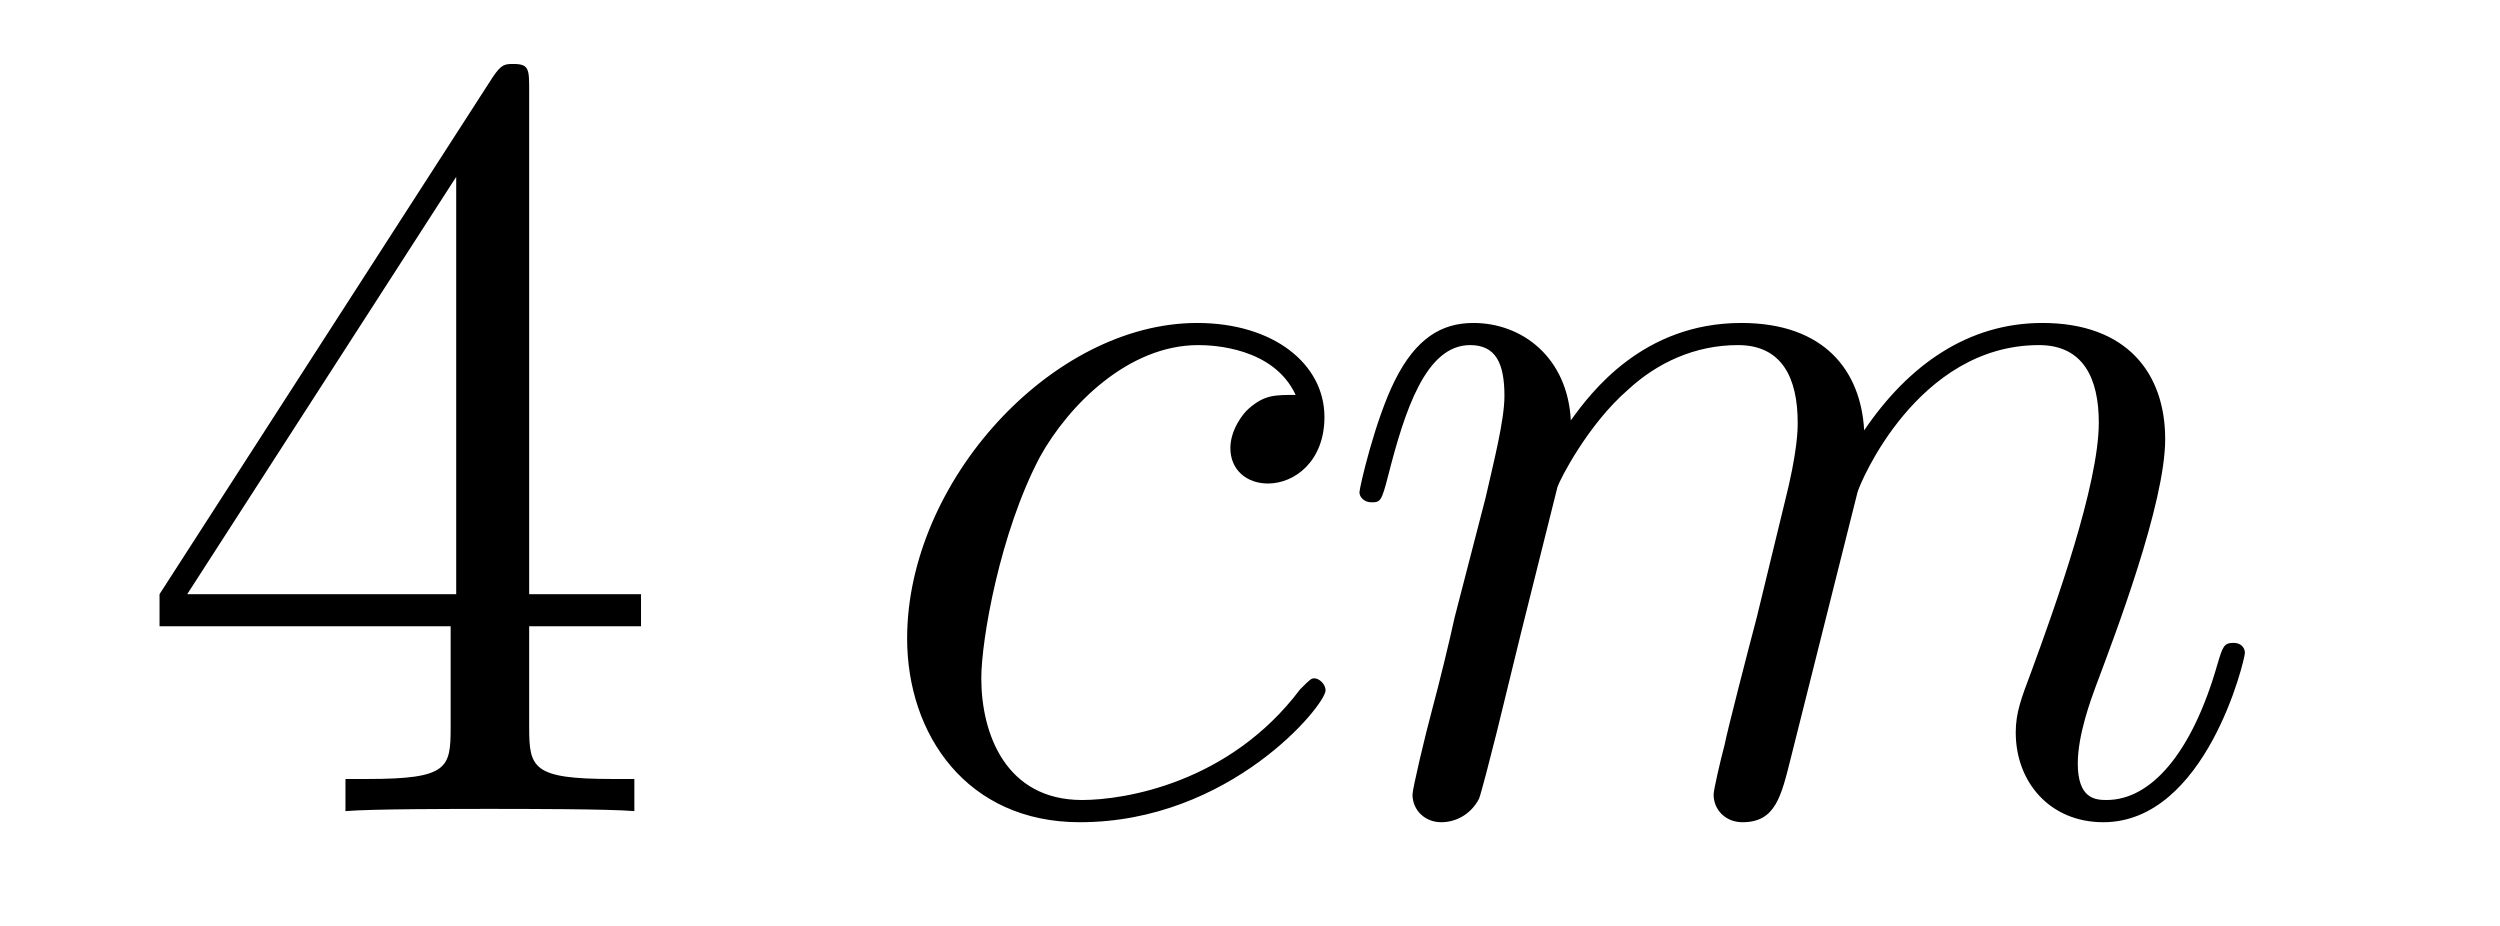
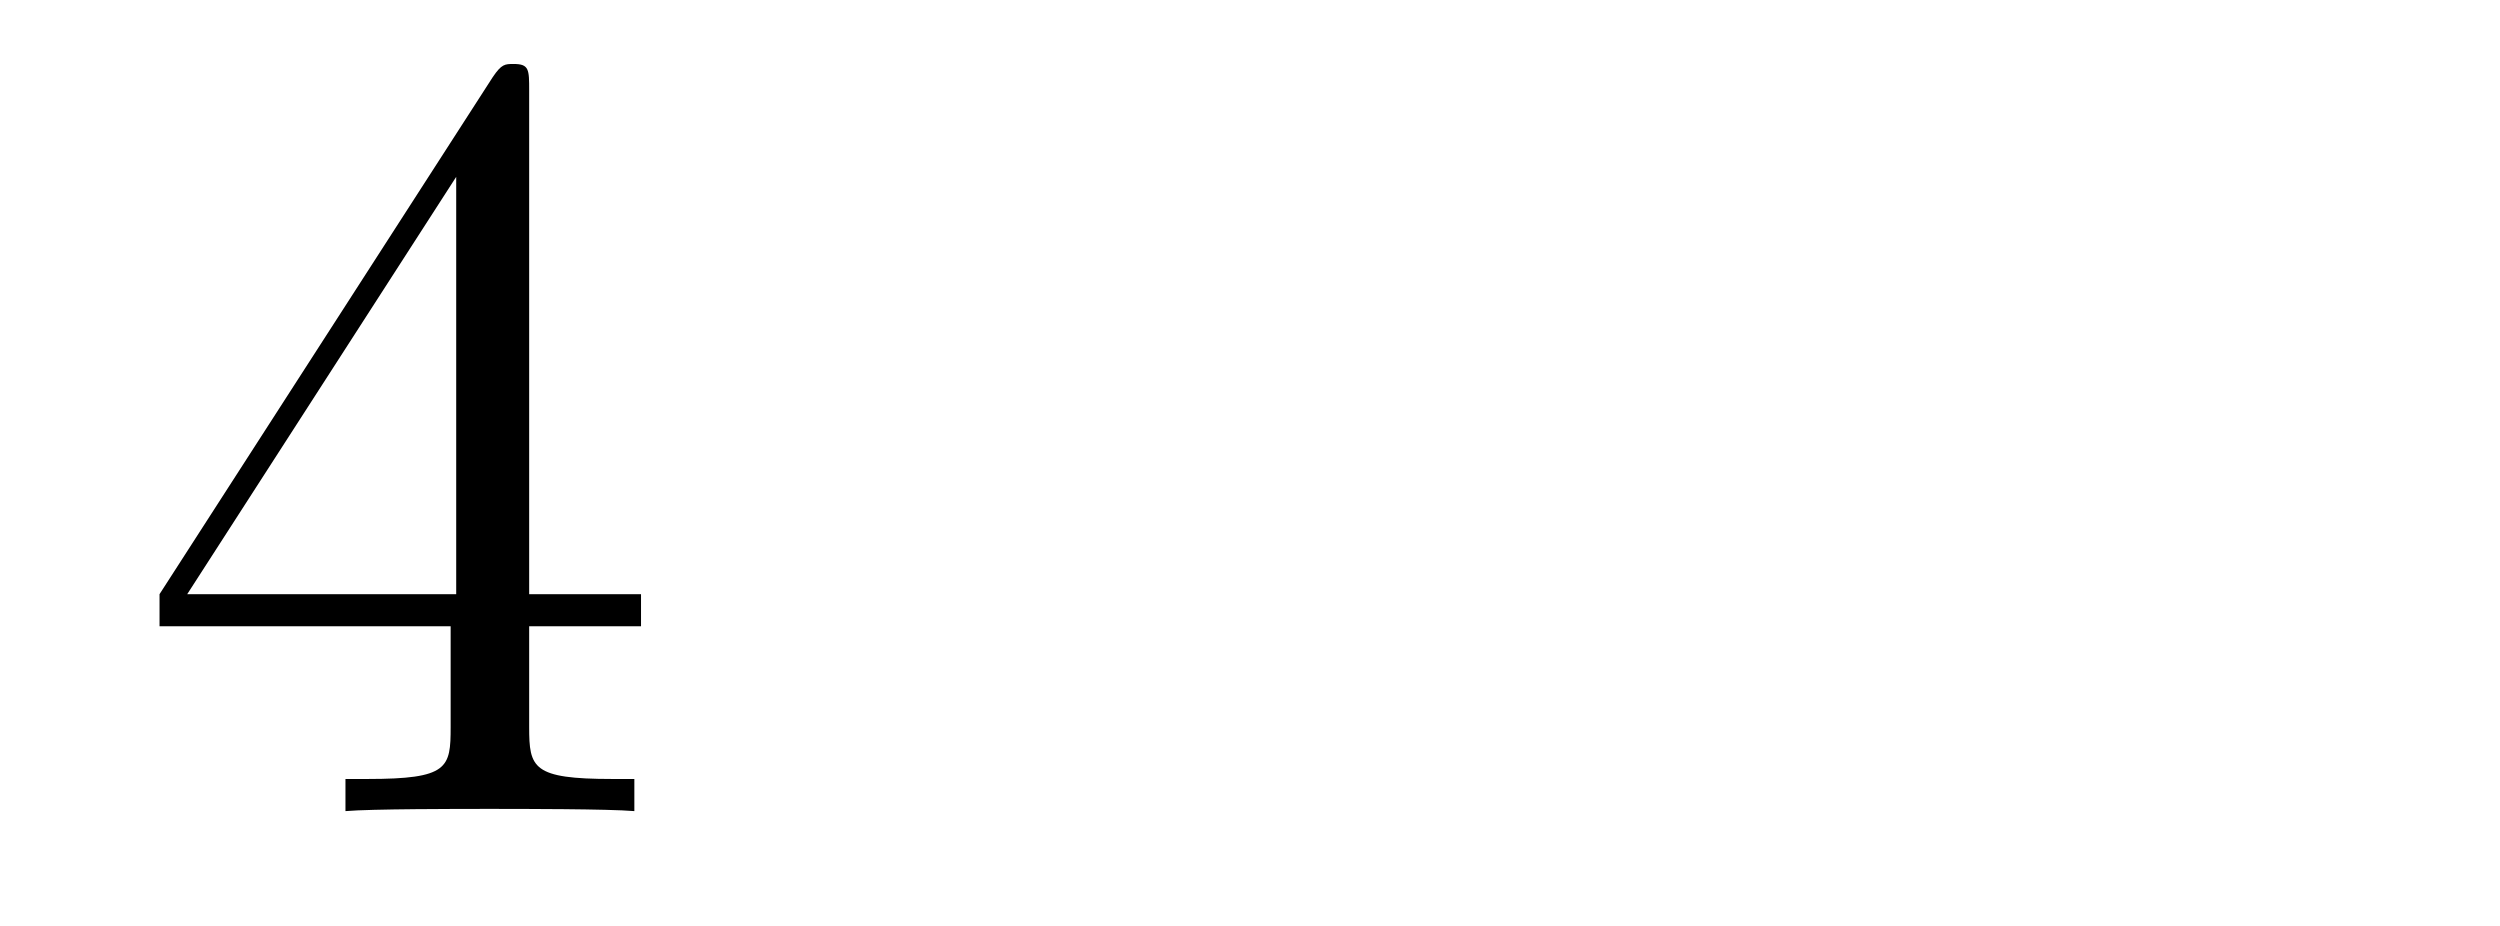
<svg xmlns="http://www.w3.org/2000/svg" height="10pt" version="1.1" viewBox="0 -10 27 10" width="27pt">
  <g id="page1">
    <g transform="matrix(1 0 0 1 -127 653)">
      <path d="M132.715 -662.022C132.715 -662.249 132.715 -662.309 132.548 -662.309C132.453 -662.309 132.417 -662.309 132.321 -662.166L128.723 -656.583V-656.236H131.867V-655.148C131.867 -654.706 131.843 -654.587 130.97 -654.587H130.731V-654.24C131.006 -654.264 131.95 -654.264 132.285 -654.264S133.576 -654.264 133.851 -654.24V-654.587H133.612C132.751 -654.587 132.715 -654.706 132.715 -655.148V-656.236H133.923V-656.583H132.715V-662.022ZM131.927 -661.09V-656.583H129.022L131.927 -661.09Z" fill-rule="evenodd" />
-       <path d="M140.993 -658.735C140.766 -658.735 140.658 -658.735 140.491 -658.591C140.419 -658.532 140.288 -658.352 140.288 -658.161C140.288 -657.922 140.467 -657.778 140.694 -657.778C140.981 -657.778 141.304 -658.017 141.304 -658.496C141.304 -659.069 140.754 -659.512 139.929 -659.512C138.363 -659.512 136.797 -657.802 136.797 -656.105C136.797 -655.065 137.443 -654.12 138.662 -654.12C140.288 -654.12 141.316 -655.387 141.316 -655.543C141.316 -655.615 141.244 -655.674 141.196 -655.674C141.16 -655.674 141.148 -655.662 141.041 -655.555C140.276 -654.539 139.14 -654.36 138.686 -654.36C137.861 -654.36 137.598 -655.077 137.598 -655.674C137.598 -656.093 137.801 -657.252 138.231 -658.065C138.542 -658.627 139.188 -659.273 139.941 -659.273C140.096 -659.273 140.754 -659.249 140.993 -658.735ZM143.821 -657.742C143.845 -657.814 144.144 -658.412 144.586 -658.794C144.897 -659.081 145.304 -659.273 145.77 -659.273C146.248 -659.273 146.415 -658.914 146.415 -658.436C146.415 -658.364 146.415 -658.125 146.272 -657.563L145.973 -656.332C145.878 -655.973 145.65 -655.089 145.626 -654.957C145.578 -654.778 145.507 -654.467 145.507 -654.419C145.507 -654.252 145.638 -654.12 145.818 -654.12C146.176 -654.12 146.236 -654.395 146.344 -654.826L147.061 -657.683C147.085 -657.778 147.706 -659.273 149.021 -659.273C149.499 -659.273 149.667 -658.914 149.667 -658.436C149.667 -657.767 149.201 -656.463 148.938 -655.746C148.83 -655.459 148.77 -655.304 148.77 -655.089C148.77 -654.551 149.141 -654.12 149.715 -654.12C150.826 -654.12 151.245 -655.878 151.245 -655.949C151.245 -656.009 151.197 -656.057 151.125 -656.057C151.018 -656.057 151.006 -656.021 150.946 -655.818C150.671 -654.862 150.229 -654.36 149.751 -654.36C149.631 -654.36 149.44 -654.372 149.44 -654.754C149.44 -655.065 149.583 -655.447 149.631 -655.579C149.846 -656.152 150.384 -657.563 150.384 -658.257C150.384 -658.974 149.966 -659.512 149.057 -659.512C148.256 -659.512 147.611 -659.058 147.133 -658.352C147.097 -658.998 146.702 -659.512 145.806 -659.512C144.742 -659.512 144.18 -658.759 143.965 -658.46C143.929 -659.141 143.439 -659.512 142.913 -659.512C142.566 -659.512 142.291 -659.344 142.064 -658.89C141.849 -658.46 141.682 -657.731 141.682 -657.683C141.682 -657.635 141.729 -657.575 141.813 -657.575C141.909 -657.575 141.921 -657.587 141.992 -657.862C142.172 -658.567 142.399 -659.273 142.877 -659.273C143.152 -659.273 143.248 -659.081 143.248 -658.723C143.248 -658.46 143.128 -657.993 143.044 -657.623L142.71 -656.332C142.662 -656.105 142.53 -655.567 142.471 -655.352C142.387 -655.041 142.255 -654.479 142.255 -654.419C142.255 -654.252 142.387 -654.12 142.566 -654.12C142.71 -654.12 142.877 -654.192 142.973 -654.372C142.997 -654.431 143.104 -654.85 143.164 -655.089L143.427 -656.165L143.821 -657.742Z" fill-rule="evenodd" />
    </g>
  </g>
</svg>